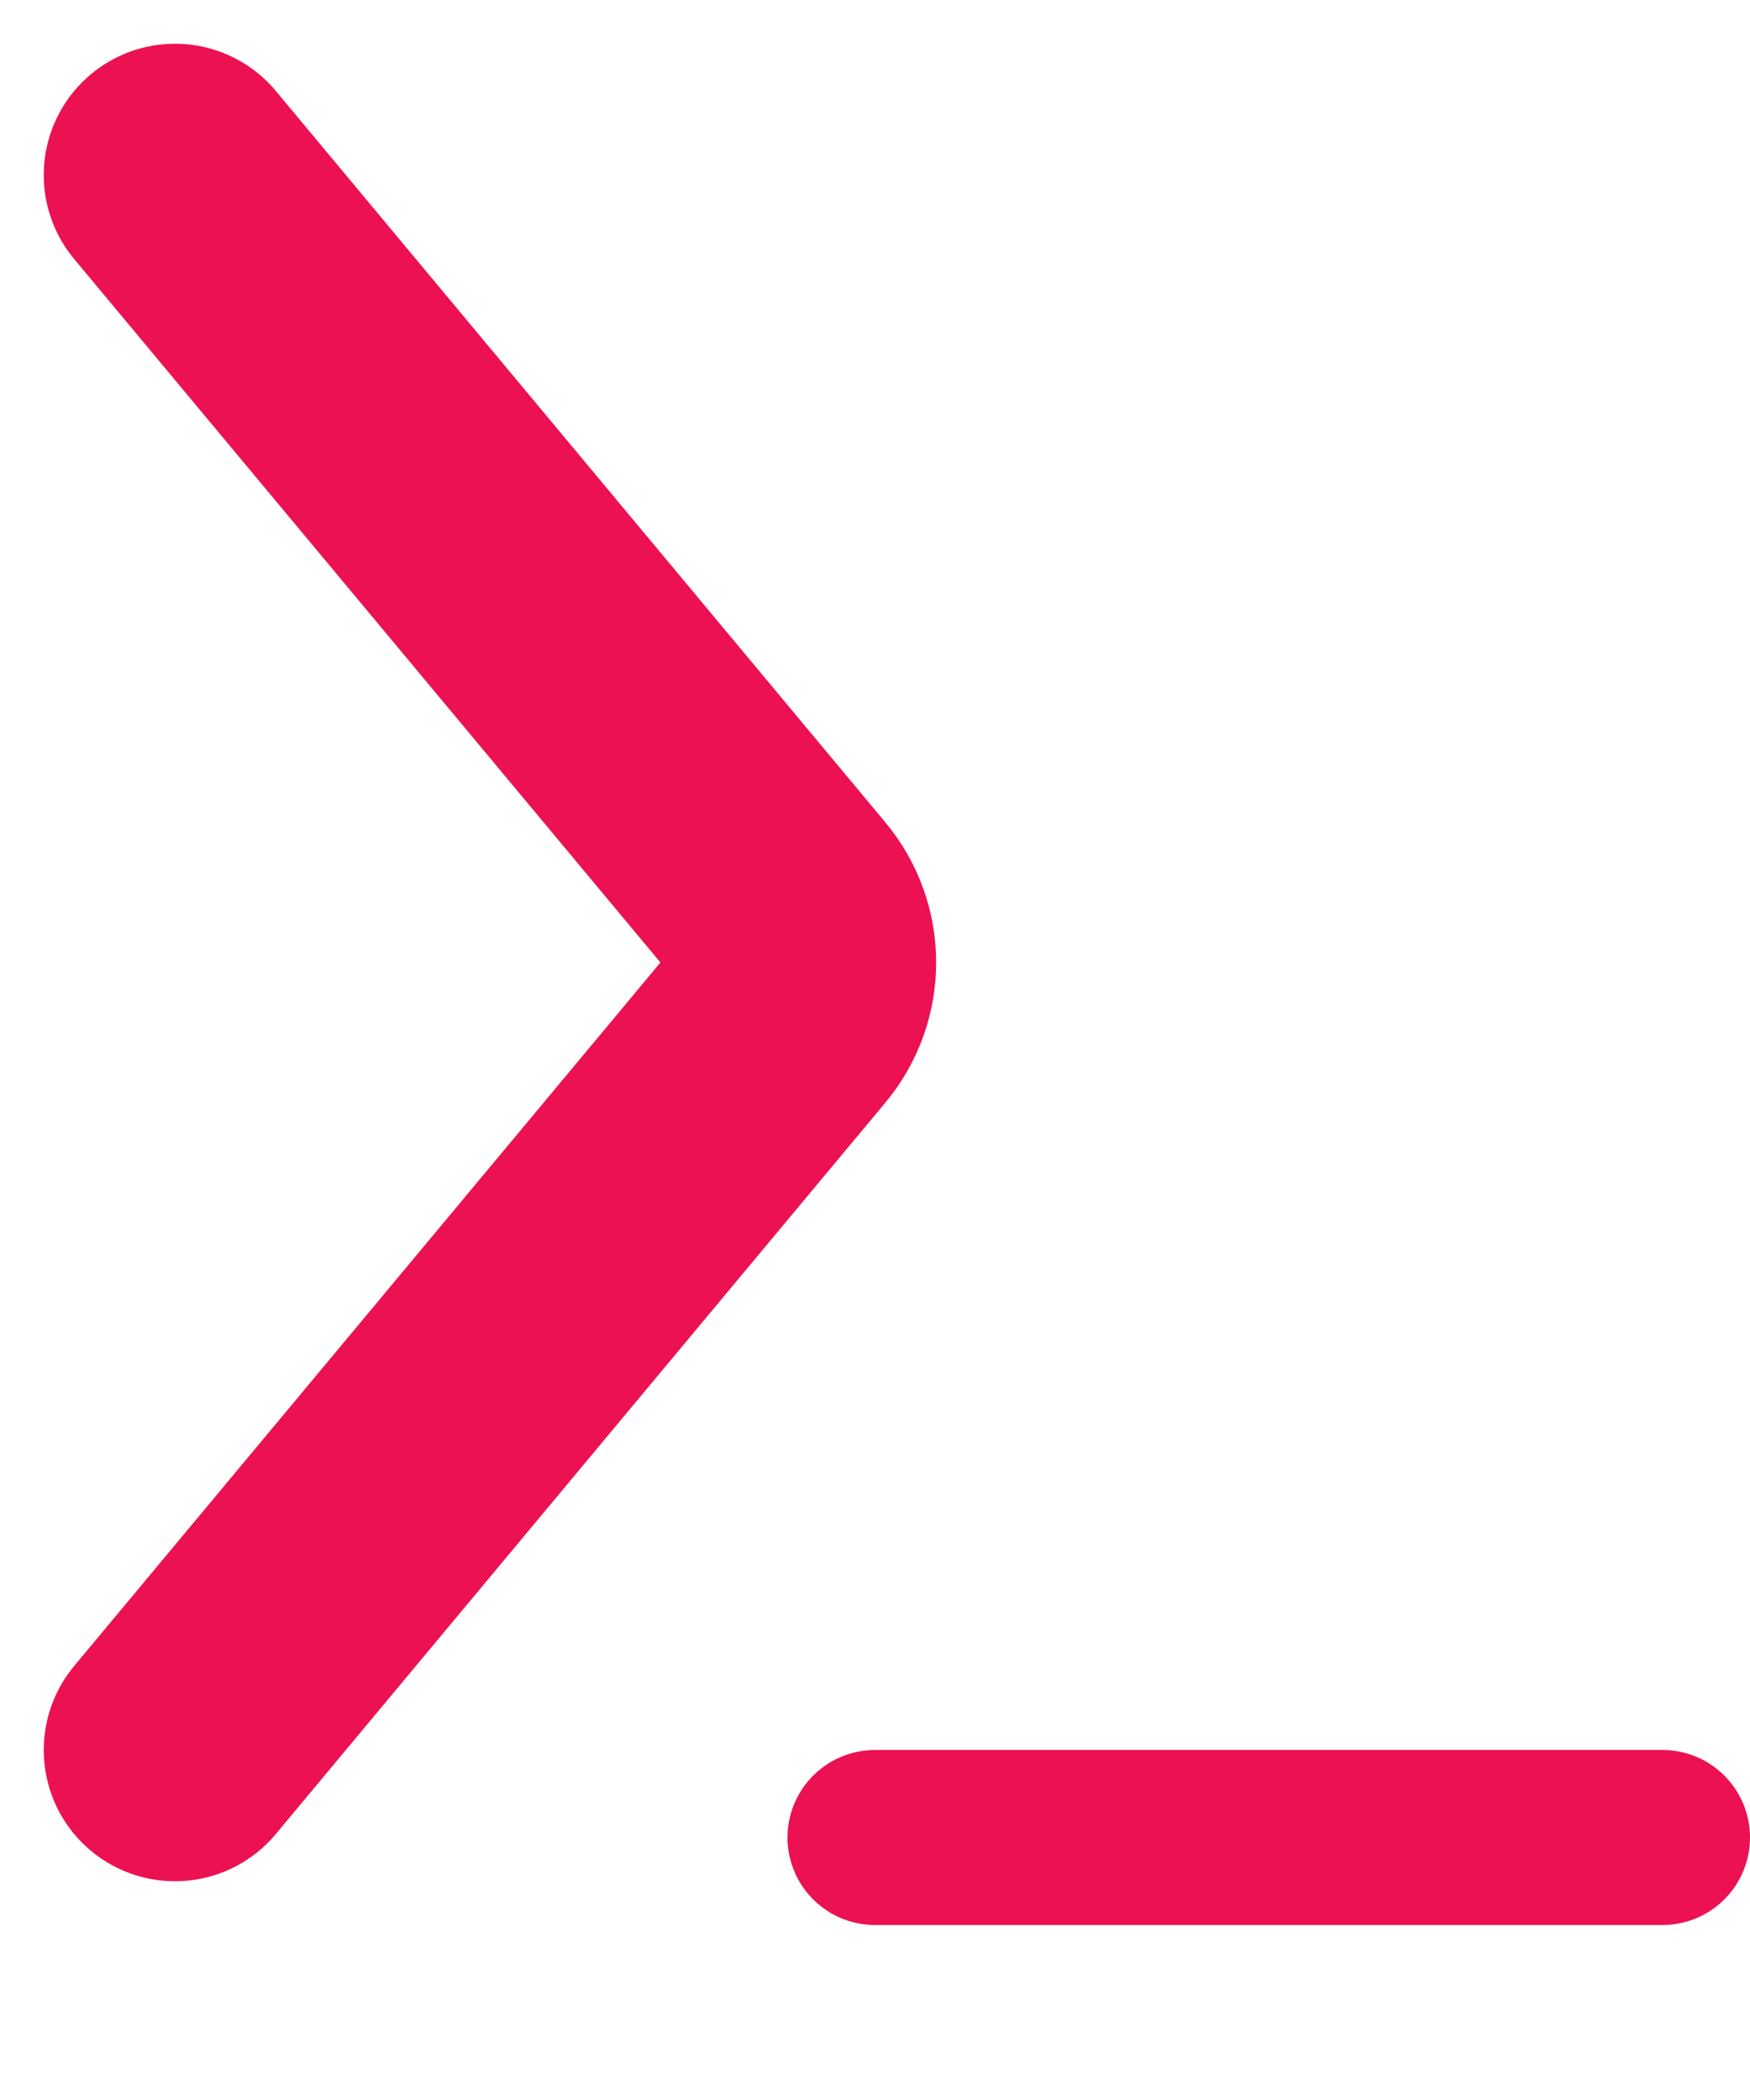
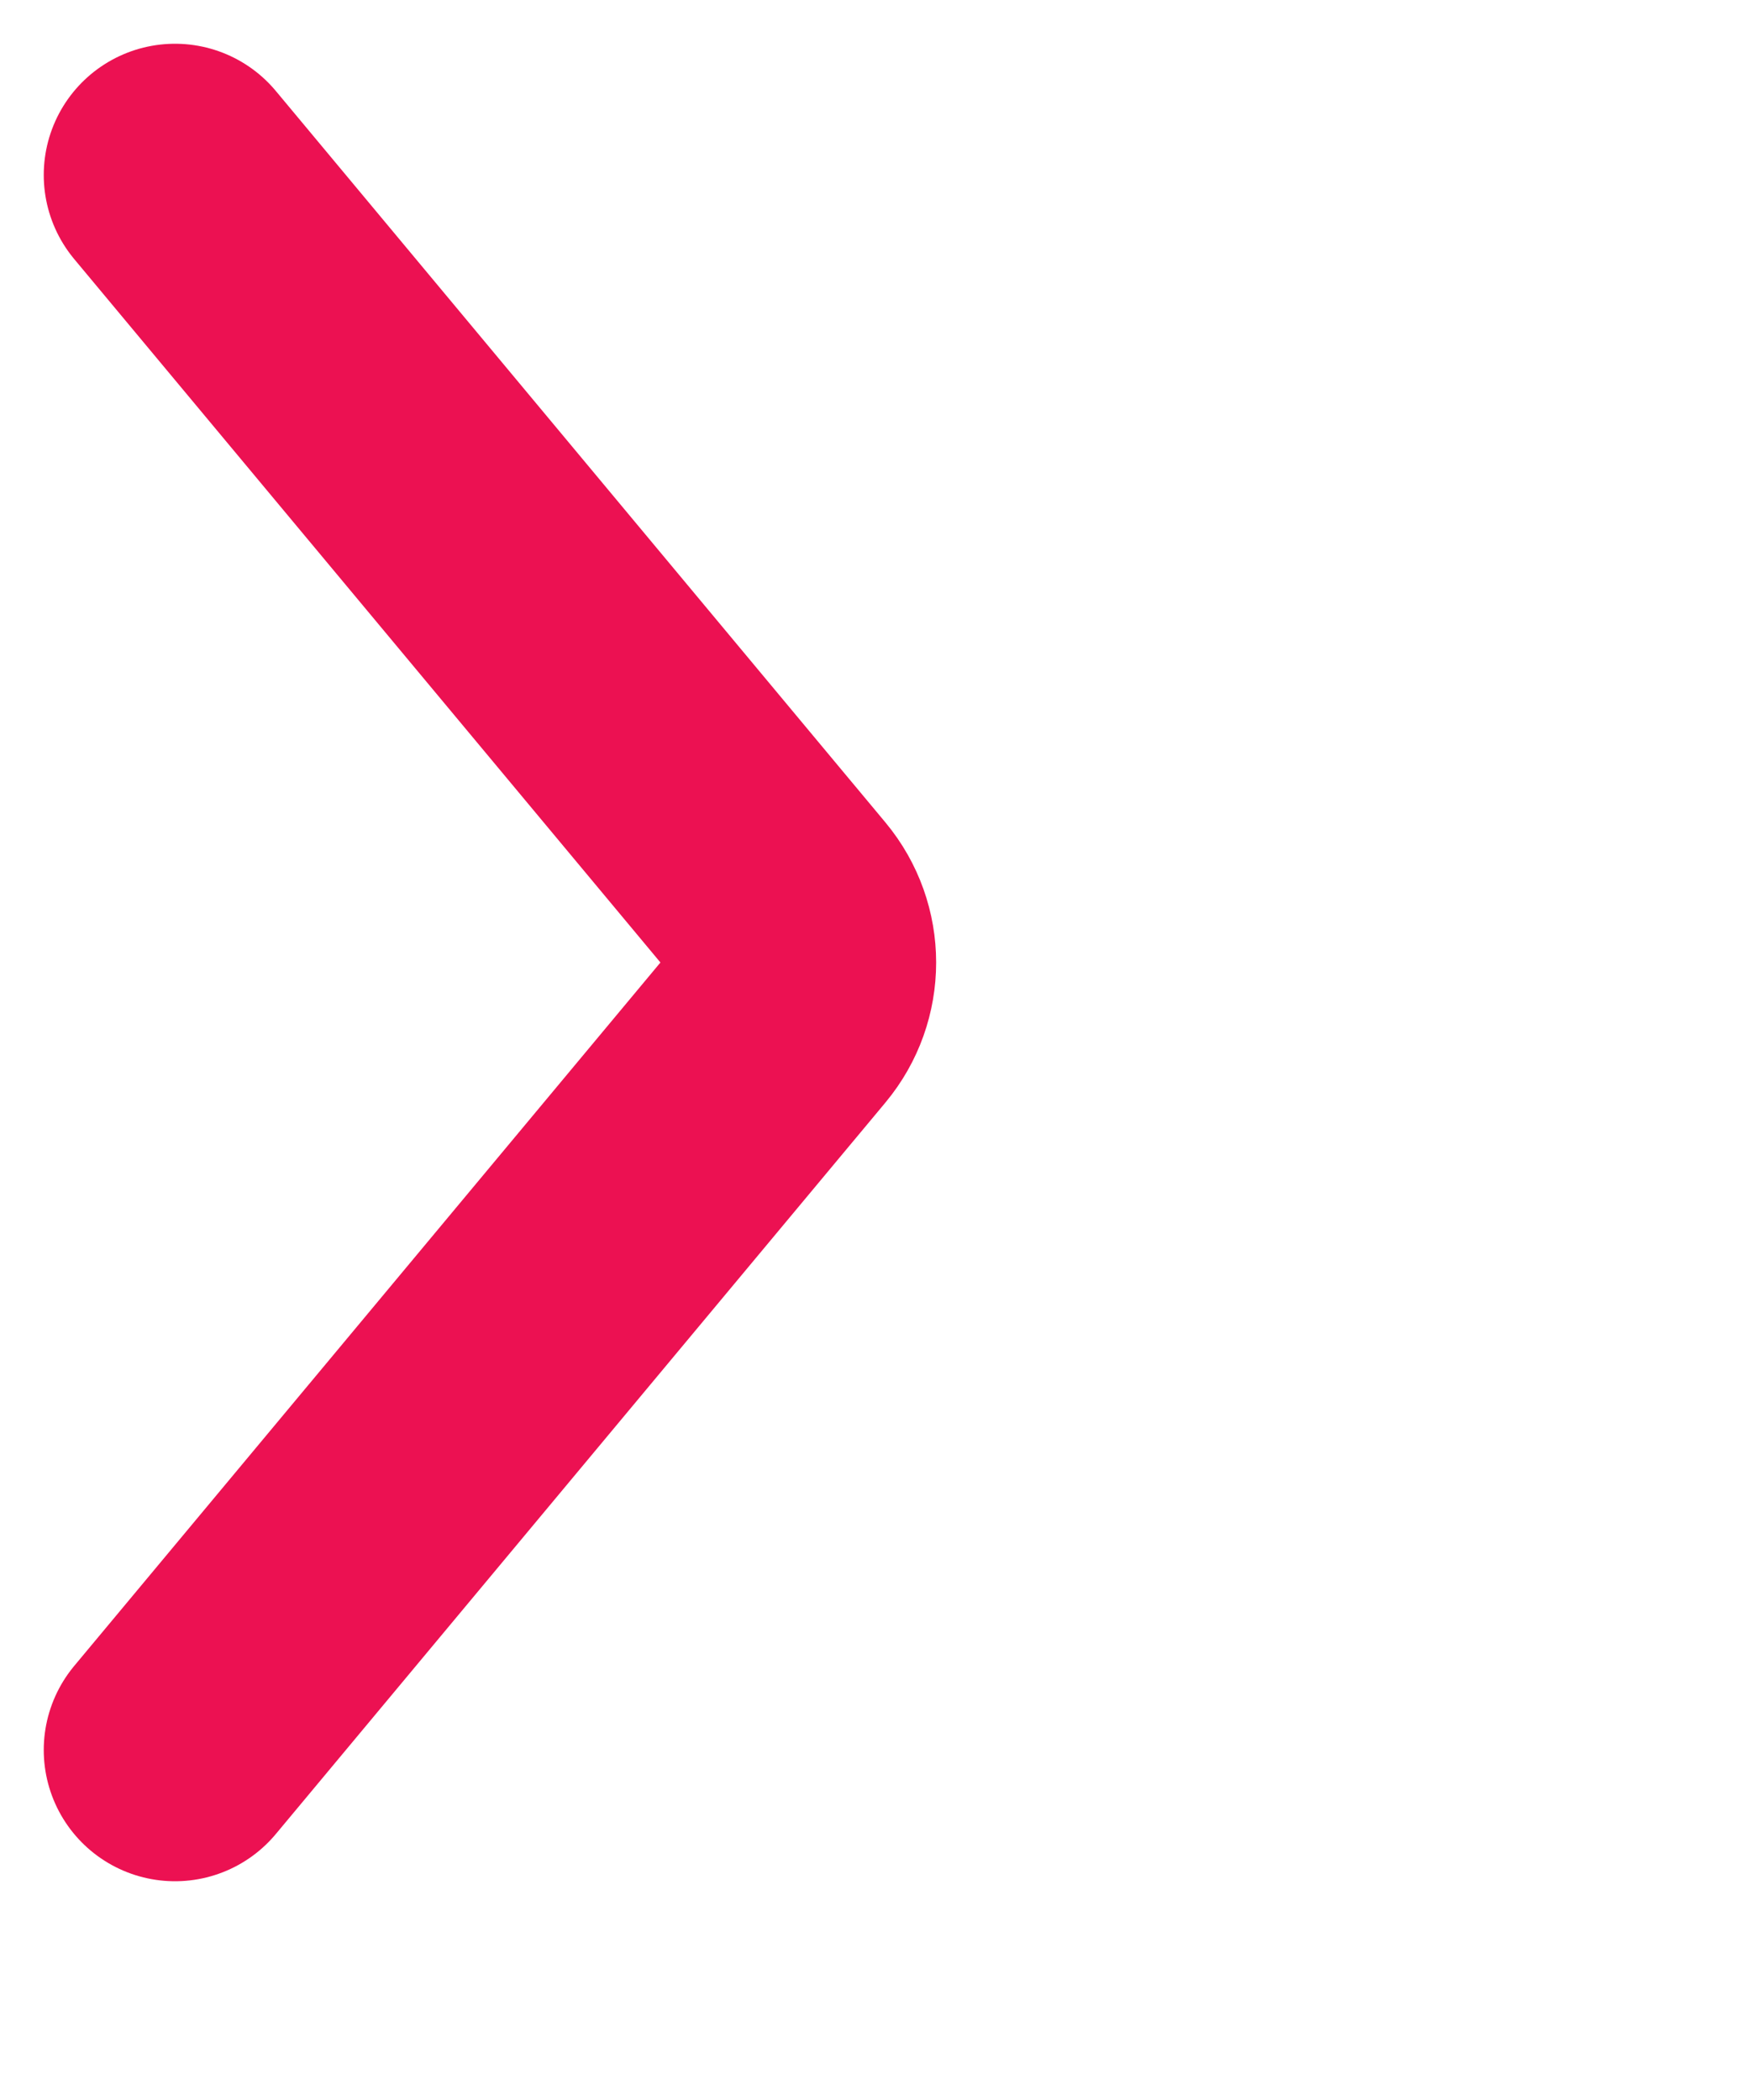
<svg xmlns="http://www.w3.org/2000/svg" width="20" height="24" viewBox="0 0 20 24" fill="none">
  <path d="M2 2L8.967 10.36C9.276 10.731 9.276 11.269 8.967 11.64L2 20" stroke="#EC1152" stroke-width="3" stroke-linecap="round" />
-   <path d="M10 21H19" stroke="#EC1152" stroke-width="2" stroke-linecap="round" />
</svg>